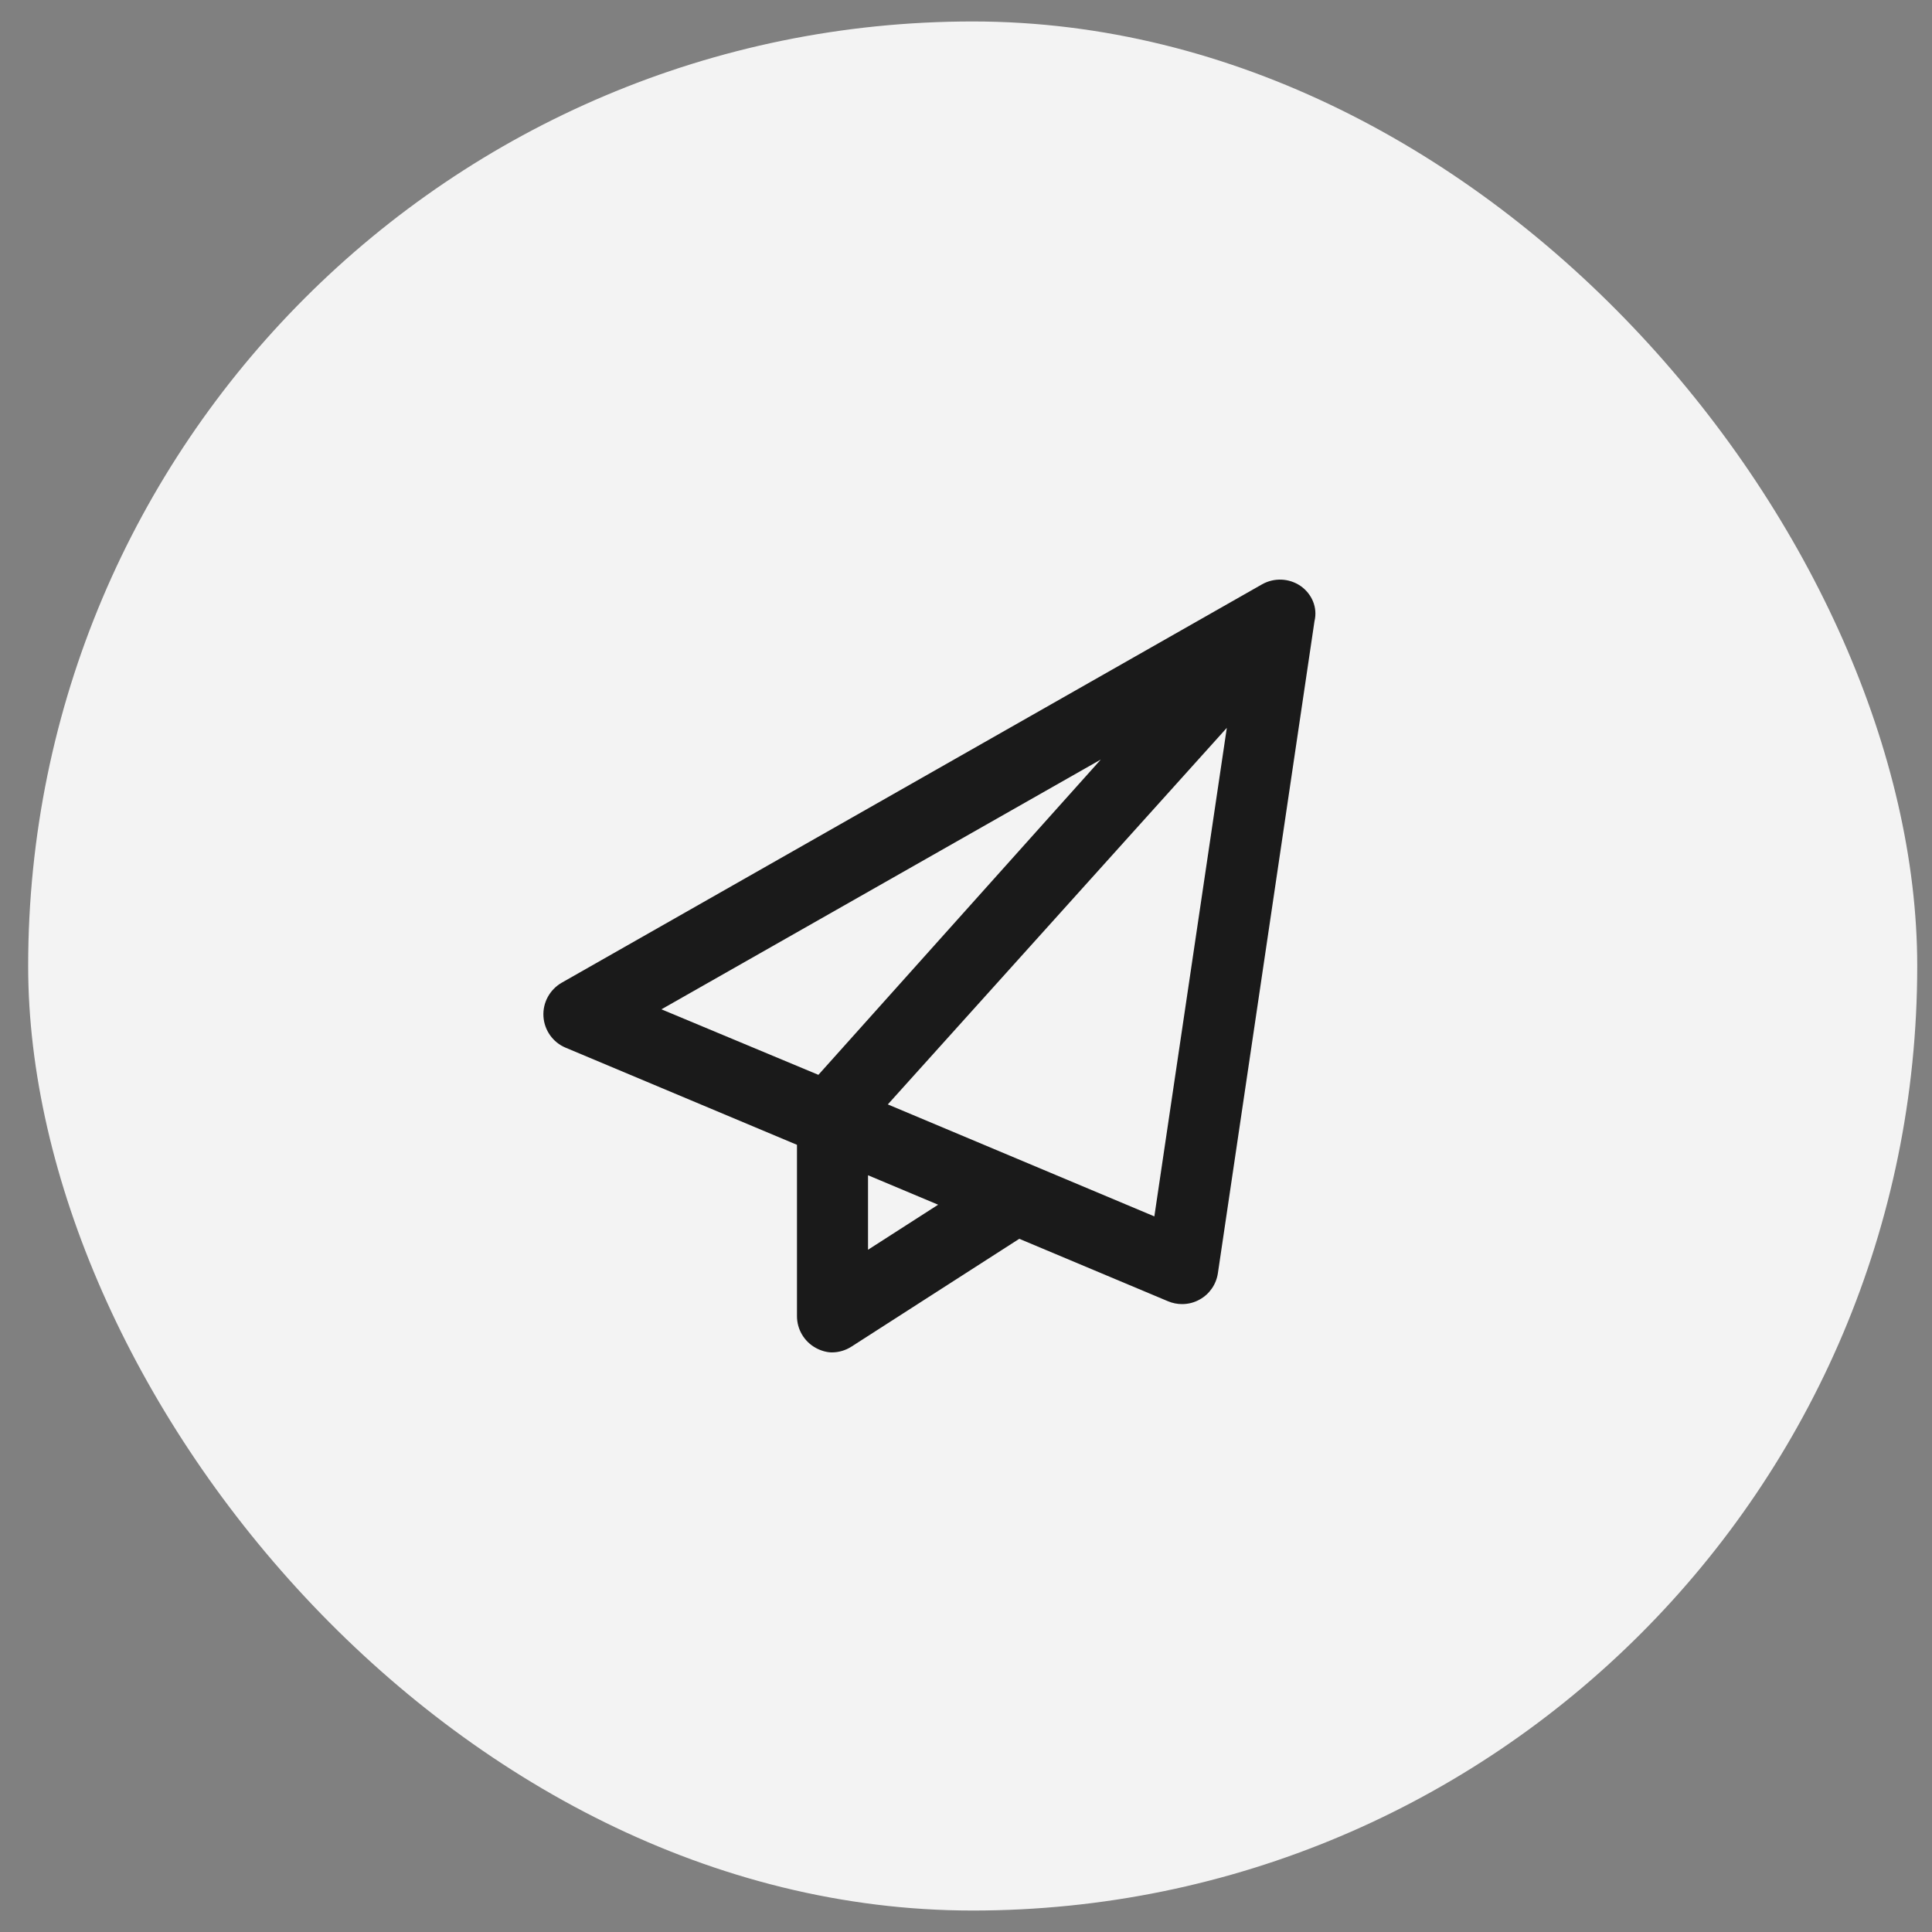
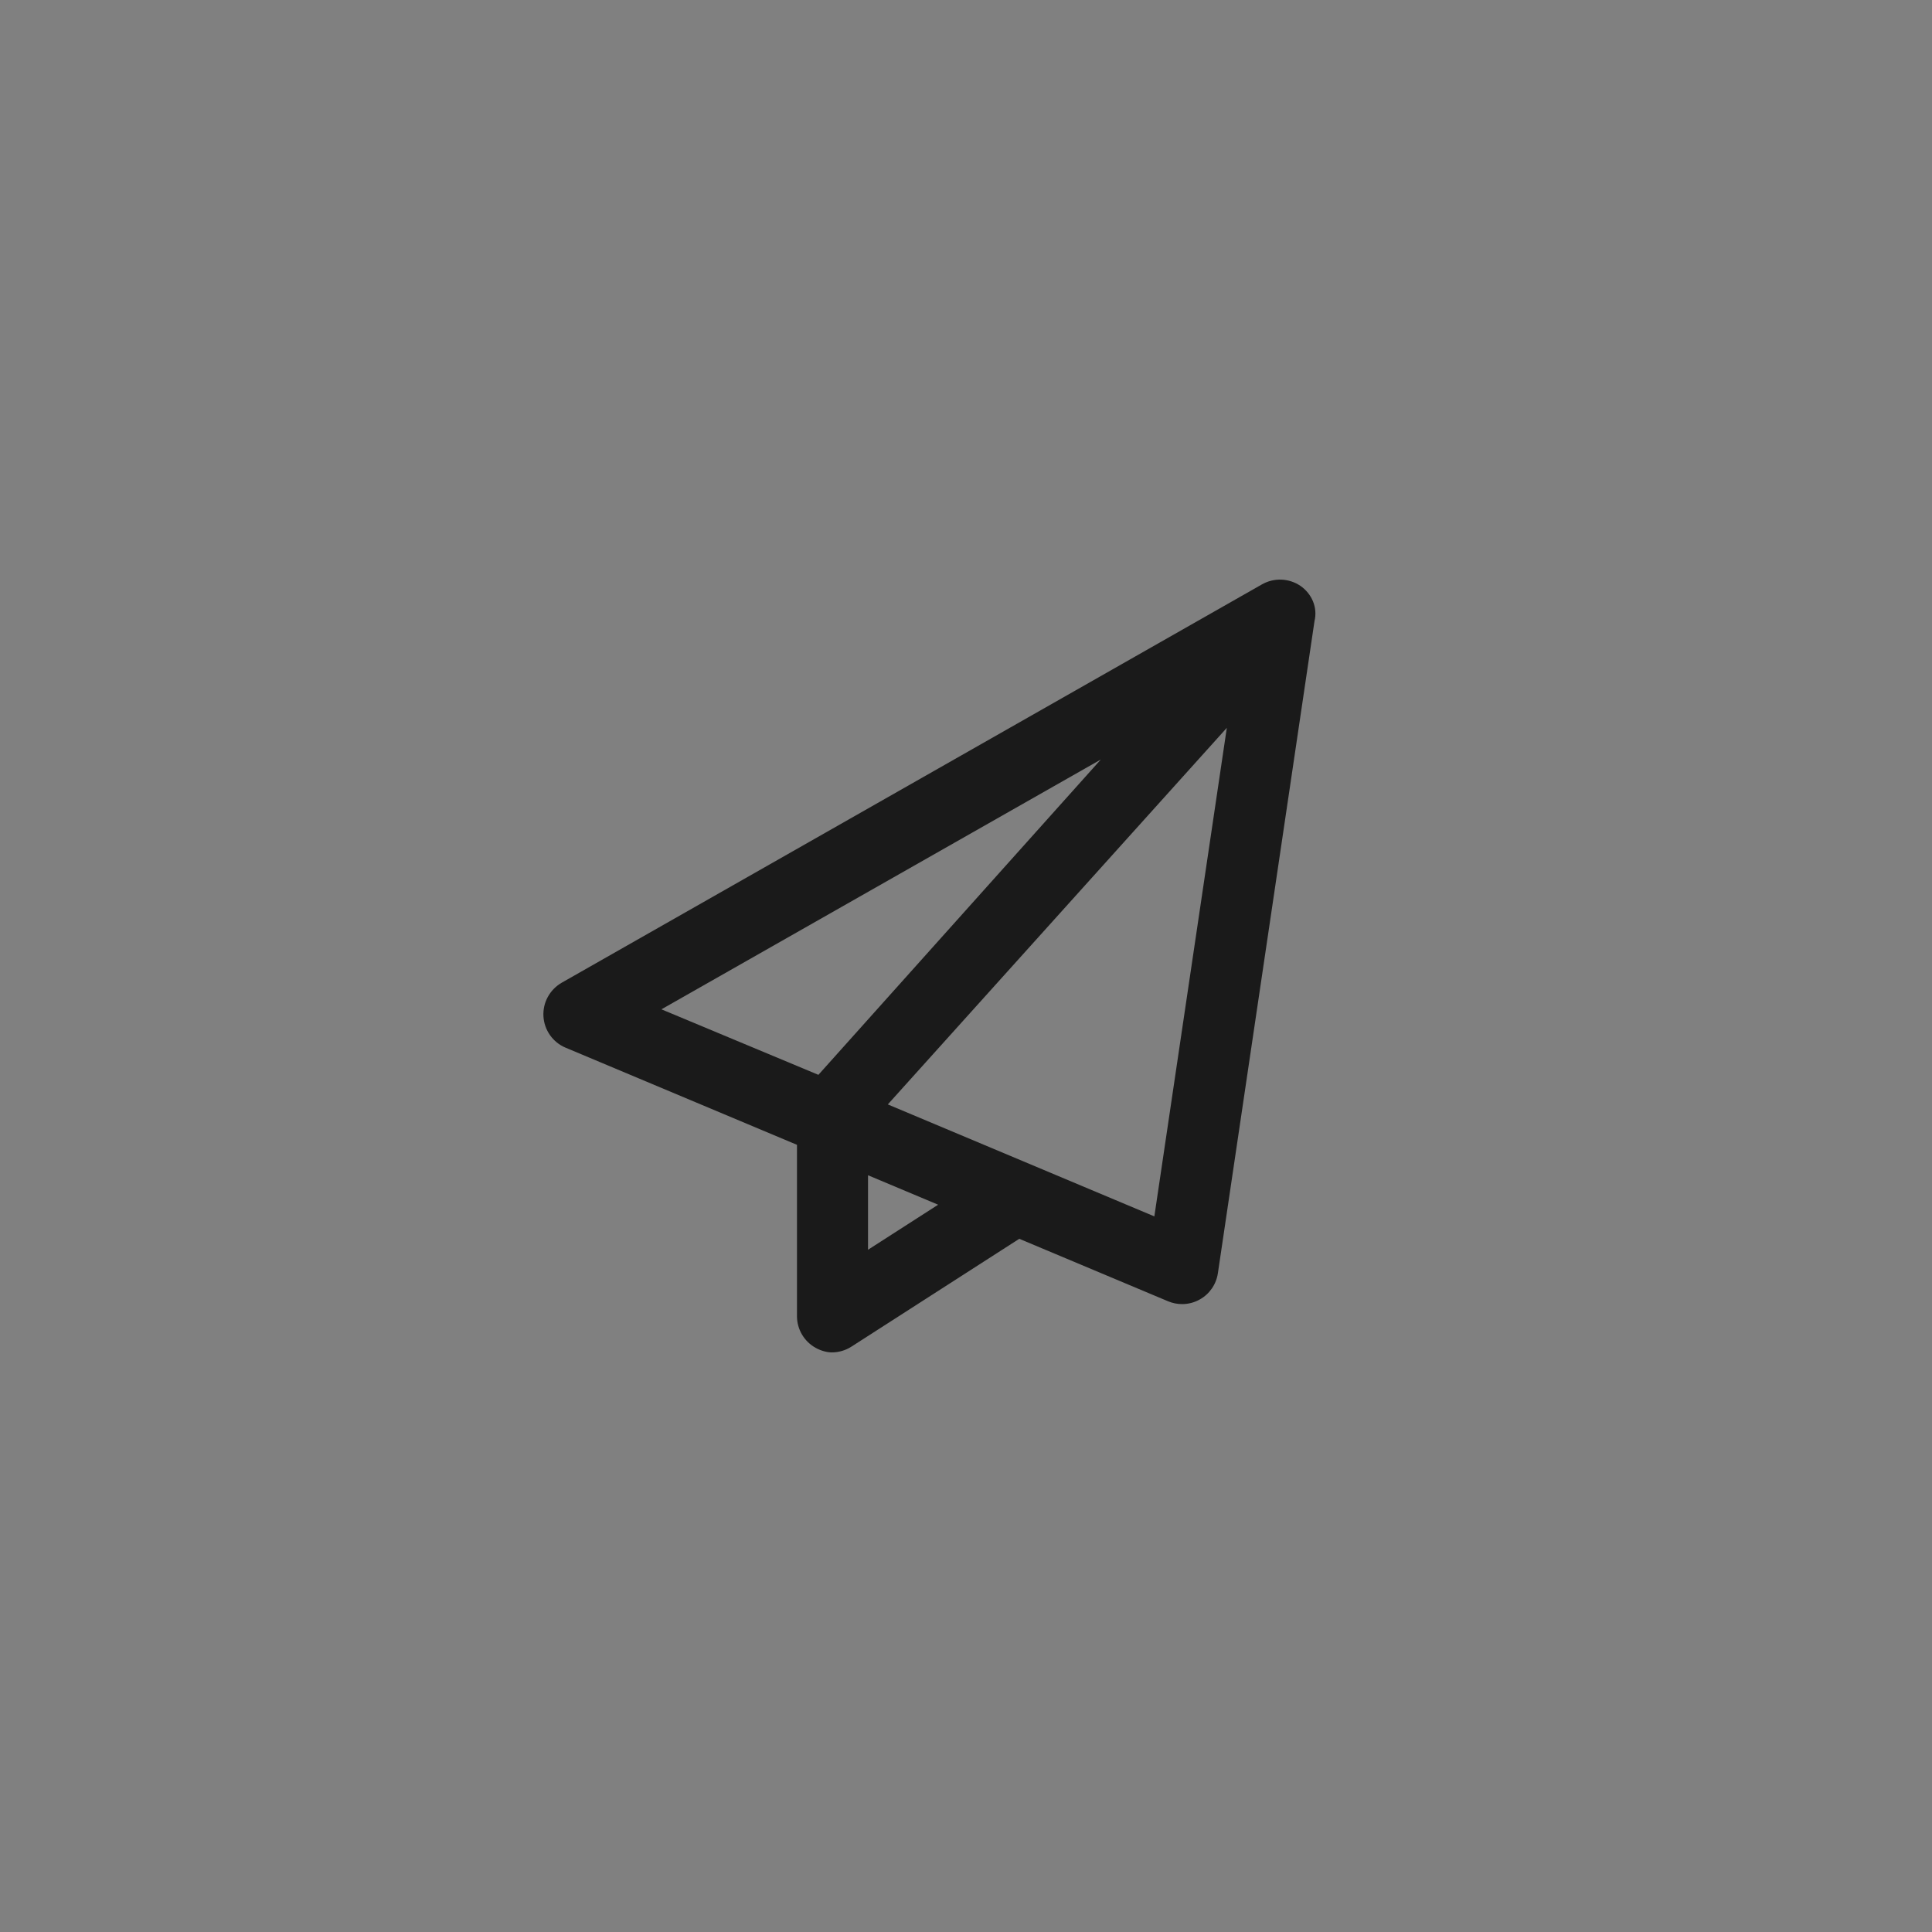
<svg xmlns="http://www.w3.org/2000/svg" width="45" height="45" viewBox="0 0 45 45" fill="none">
  <rect x="0" y="0" width="45" height="45" fill="#808080" stroke="none" />
-   <rect x="0.656" y="0.5" width="44" height="44" rx="22" fill="#F3F3F3" />
  <path d="M30.291 13.647C30.024 13.466 29.679 13.451 29.396 13.61L13.082 22.89C12.803 23.052 12.639 23.354 12.658 23.674C12.677 23.995 12.877 24.278 13.173 24.402L18.563 26.665V30.655C18.563 30.964 18.731 31.247 19.002 31.396C19.128 31.465 19.266 31.5 19.375 31.5C19.533 31.5 19.692 31.455 19.831 31.366L23.741 28.854L27.206 30.309C27.311 30.353 27.422 30.375 27.532 30.375C27.676 30.375 27.819 30.339 27.947 30.266C28.174 30.139 28.329 29.913 28.367 29.655L30.617 14.468C30.695 14.148 30.554 13.83 30.291 13.647ZM25.64 17.691L19.062 25.035L15.406 23.509L25.64 17.691ZM20.218 29.109V27.374L21.851 28.06L20.218 29.109ZM26.887 28.332L20.679 25.724L28.575 16.953L26.887 28.332Z" fill="#1A1A1A" />
</svg>